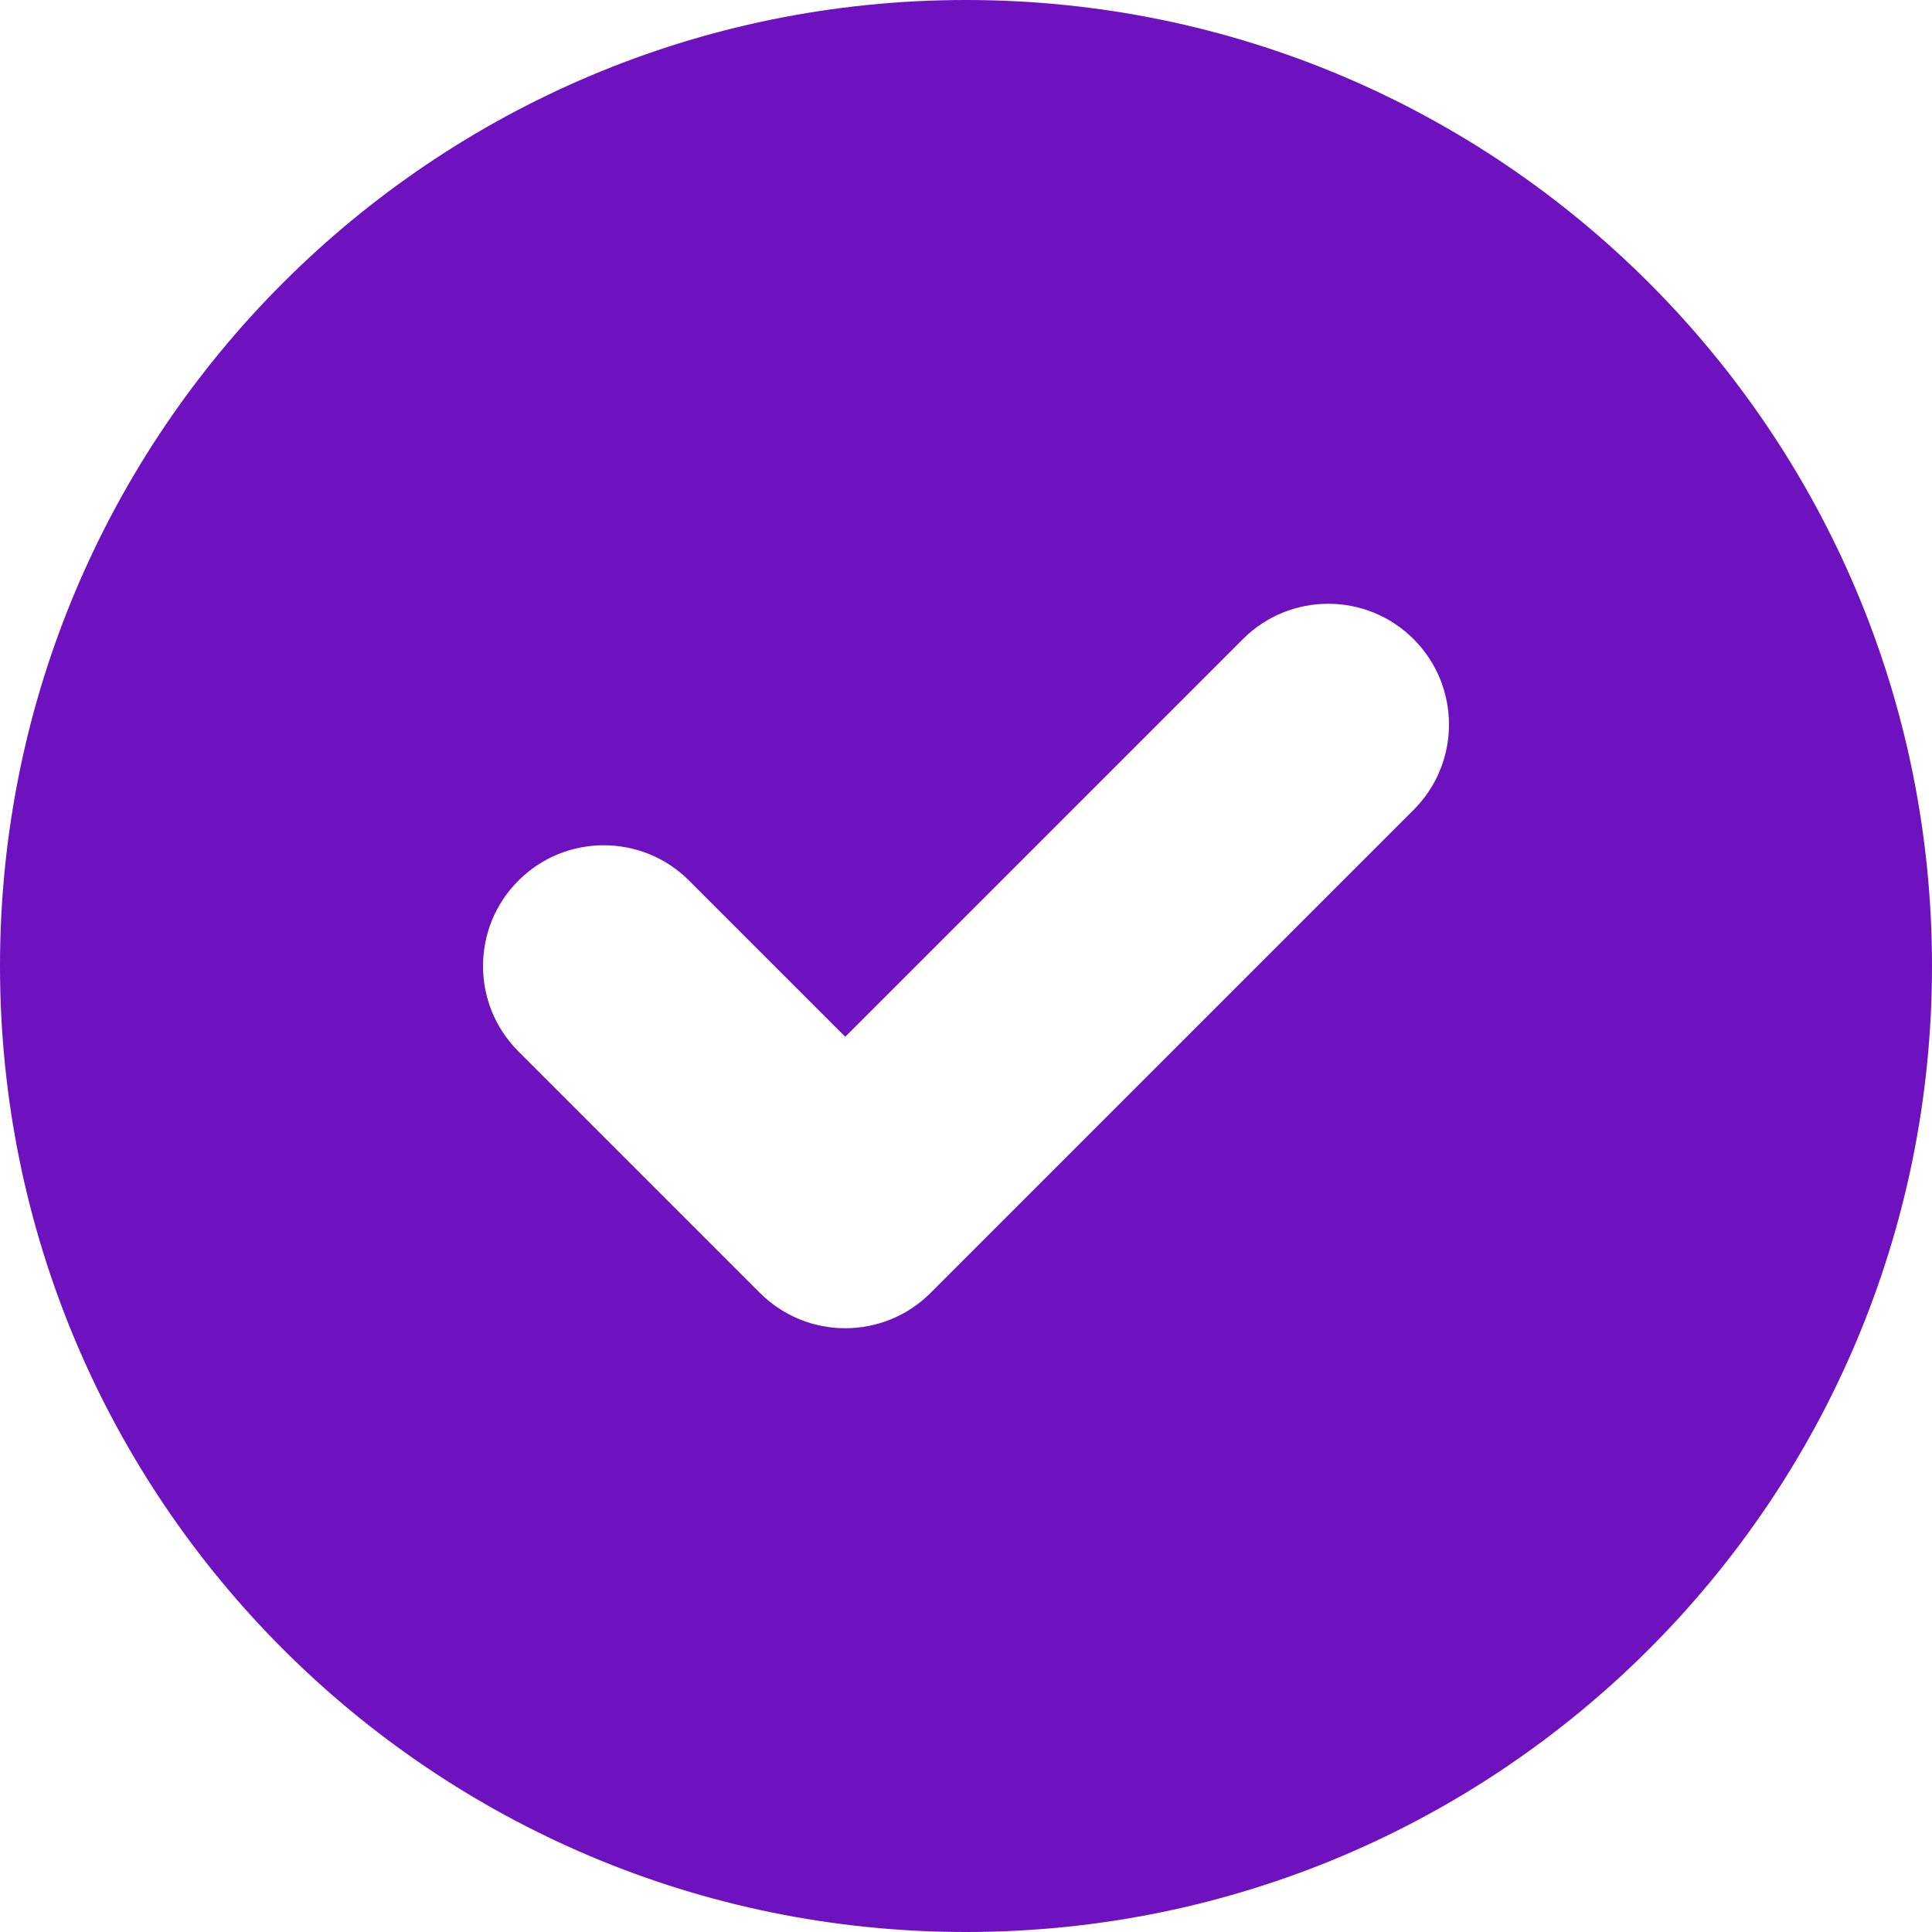
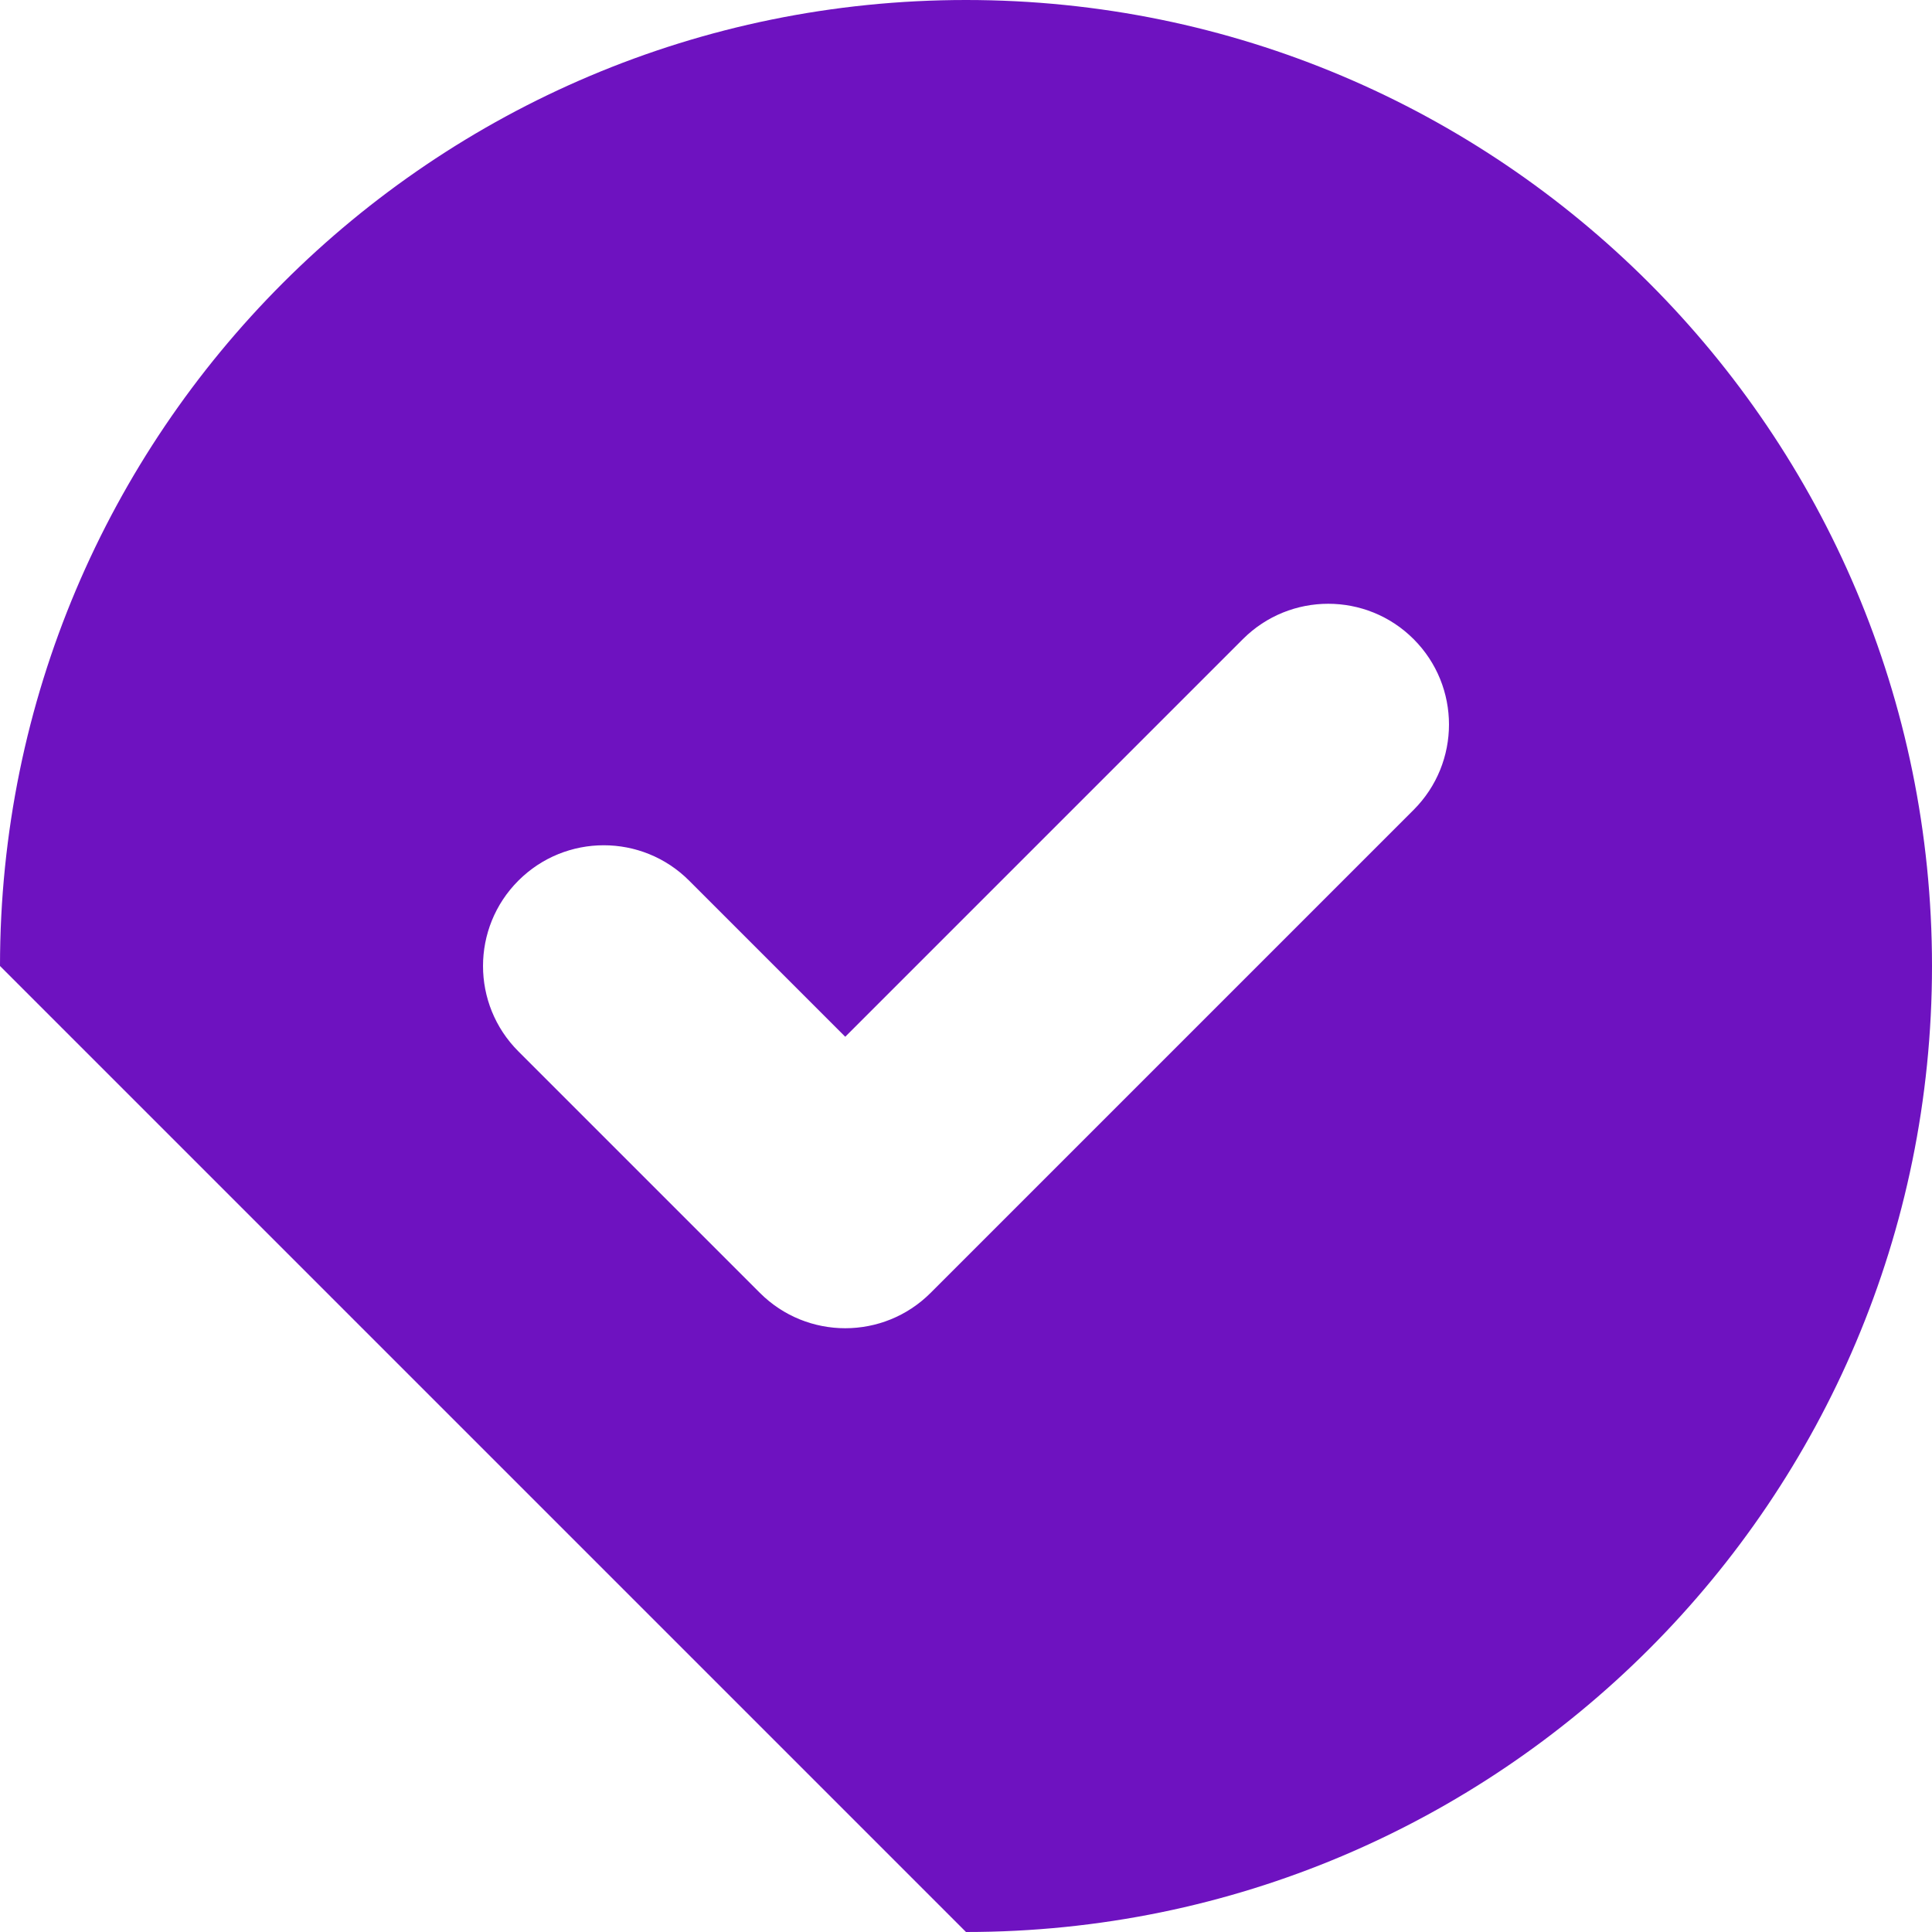
<svg xmlns="http://www.w3.org/2000/svg" width="32" height="32" viewBox="0 0 32 32" fill="none">
-   <path fill-rule="evenodd" clip-rule="evenodd" d="M16 32C24.837 32 32 24.837 32 16C32 7.163 24.837 0 16 0C7.163 0 0 7.163 0 16C0 24.837 7.163 32 16 32ZM23.414 13.414C24.195 12.633 24.195 11.367 23.414 10.586C22.633 9.805 21.367 9.805 20.586 10.586L14 17.172L11.414 14.586C10.633 13.805 9.367 13.805 8.586 14.586C7.805 15.367 7.805 16.633 8.586 17.414L12.586 21.414C13.367 22.195 14.633 22.195 15.414 21.414L23.414 13.414Z" fill="#6E12C0" />
+   <path fill-rule="evenodd" clip-rule="evenodd" d="M16 32C24.837 32 32 24.837 32 16C32 7.163 24.837 0 16 0C7.163 0 0 7.163 0 16ZM23.414 13.414C24.195 12.633 24.195 11.367 23.414 10.586C22.633 9.805 21.367 9.805 20.586 10.586L14 17.172L11.414 14.586C10.633 13.805 9.367 13.805 8.586 14.586C7.805 15.367 7.805 16.633 8.586 17.414L12.586 21.414C13.367 22.195 14.633 22.195 15.414 21.414L23.414 13.414Z" fill="#6E12C0" />
</svg>